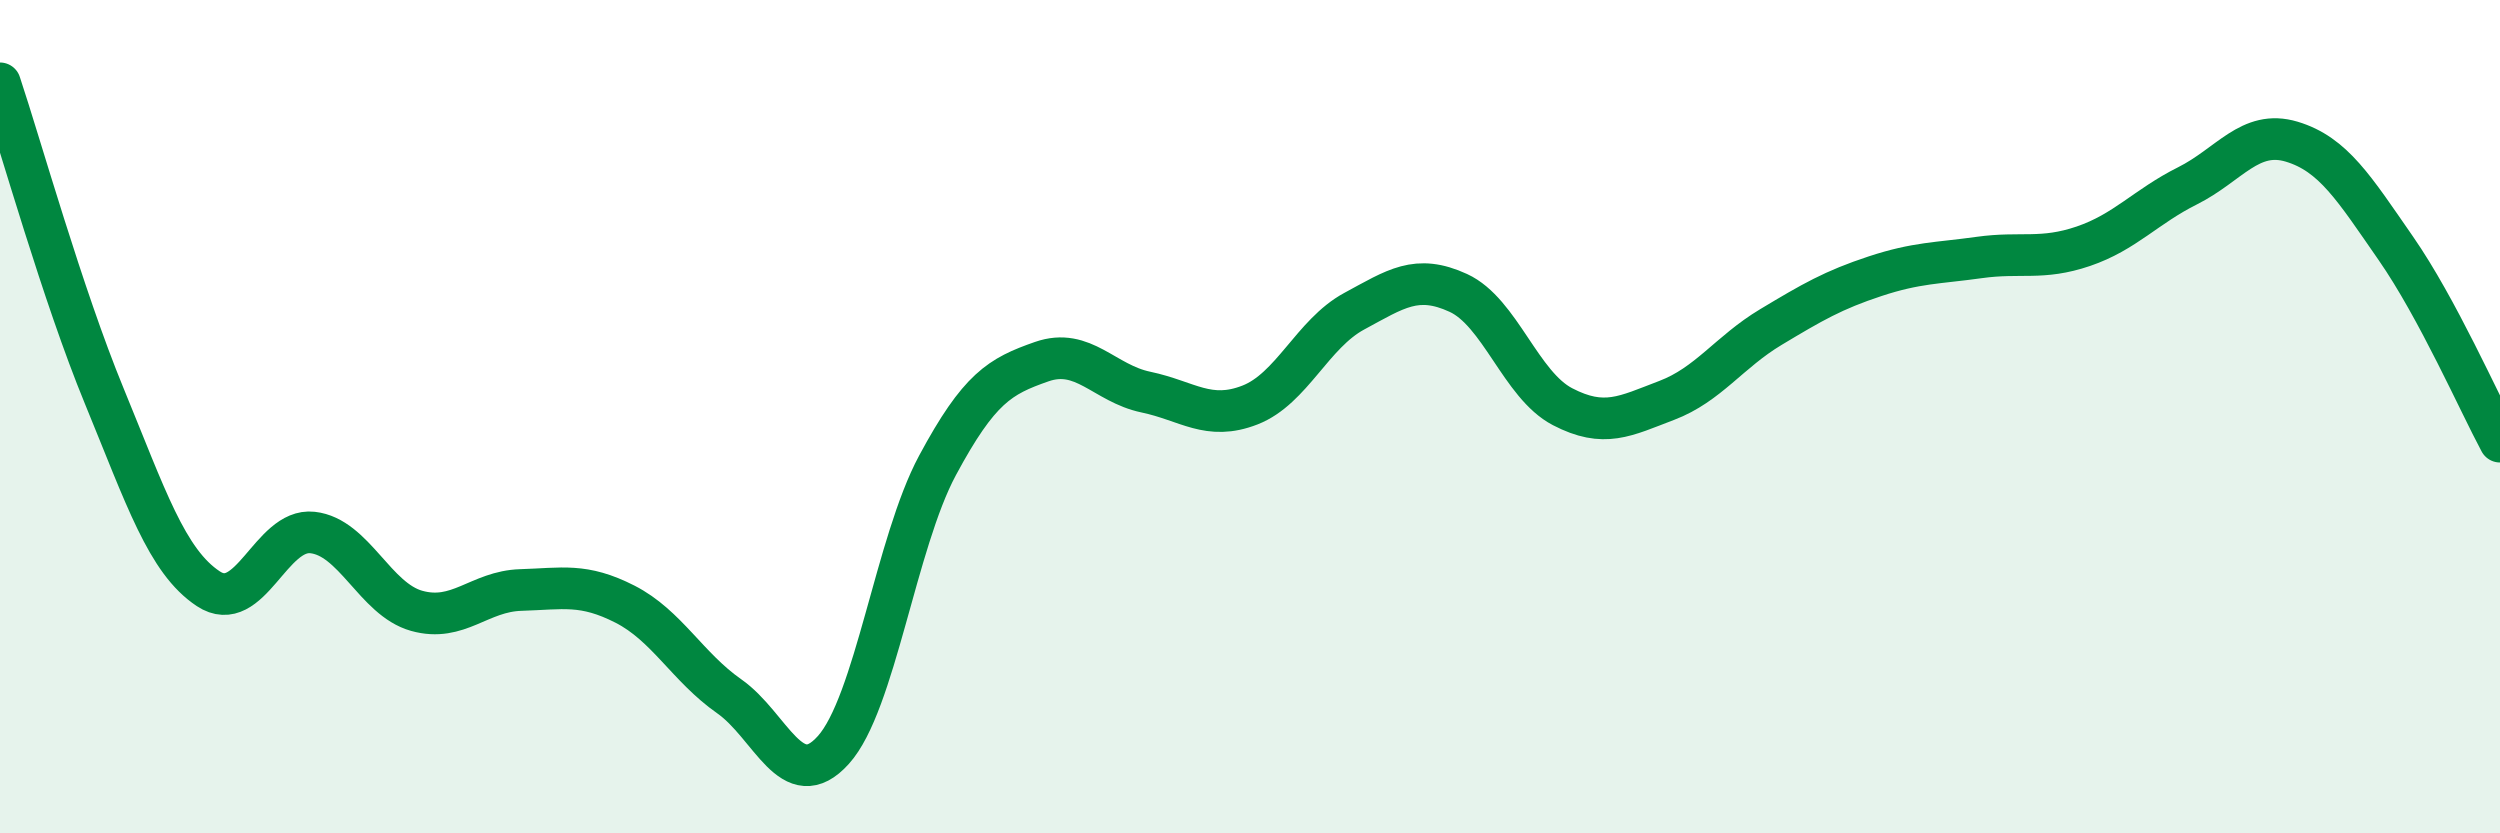
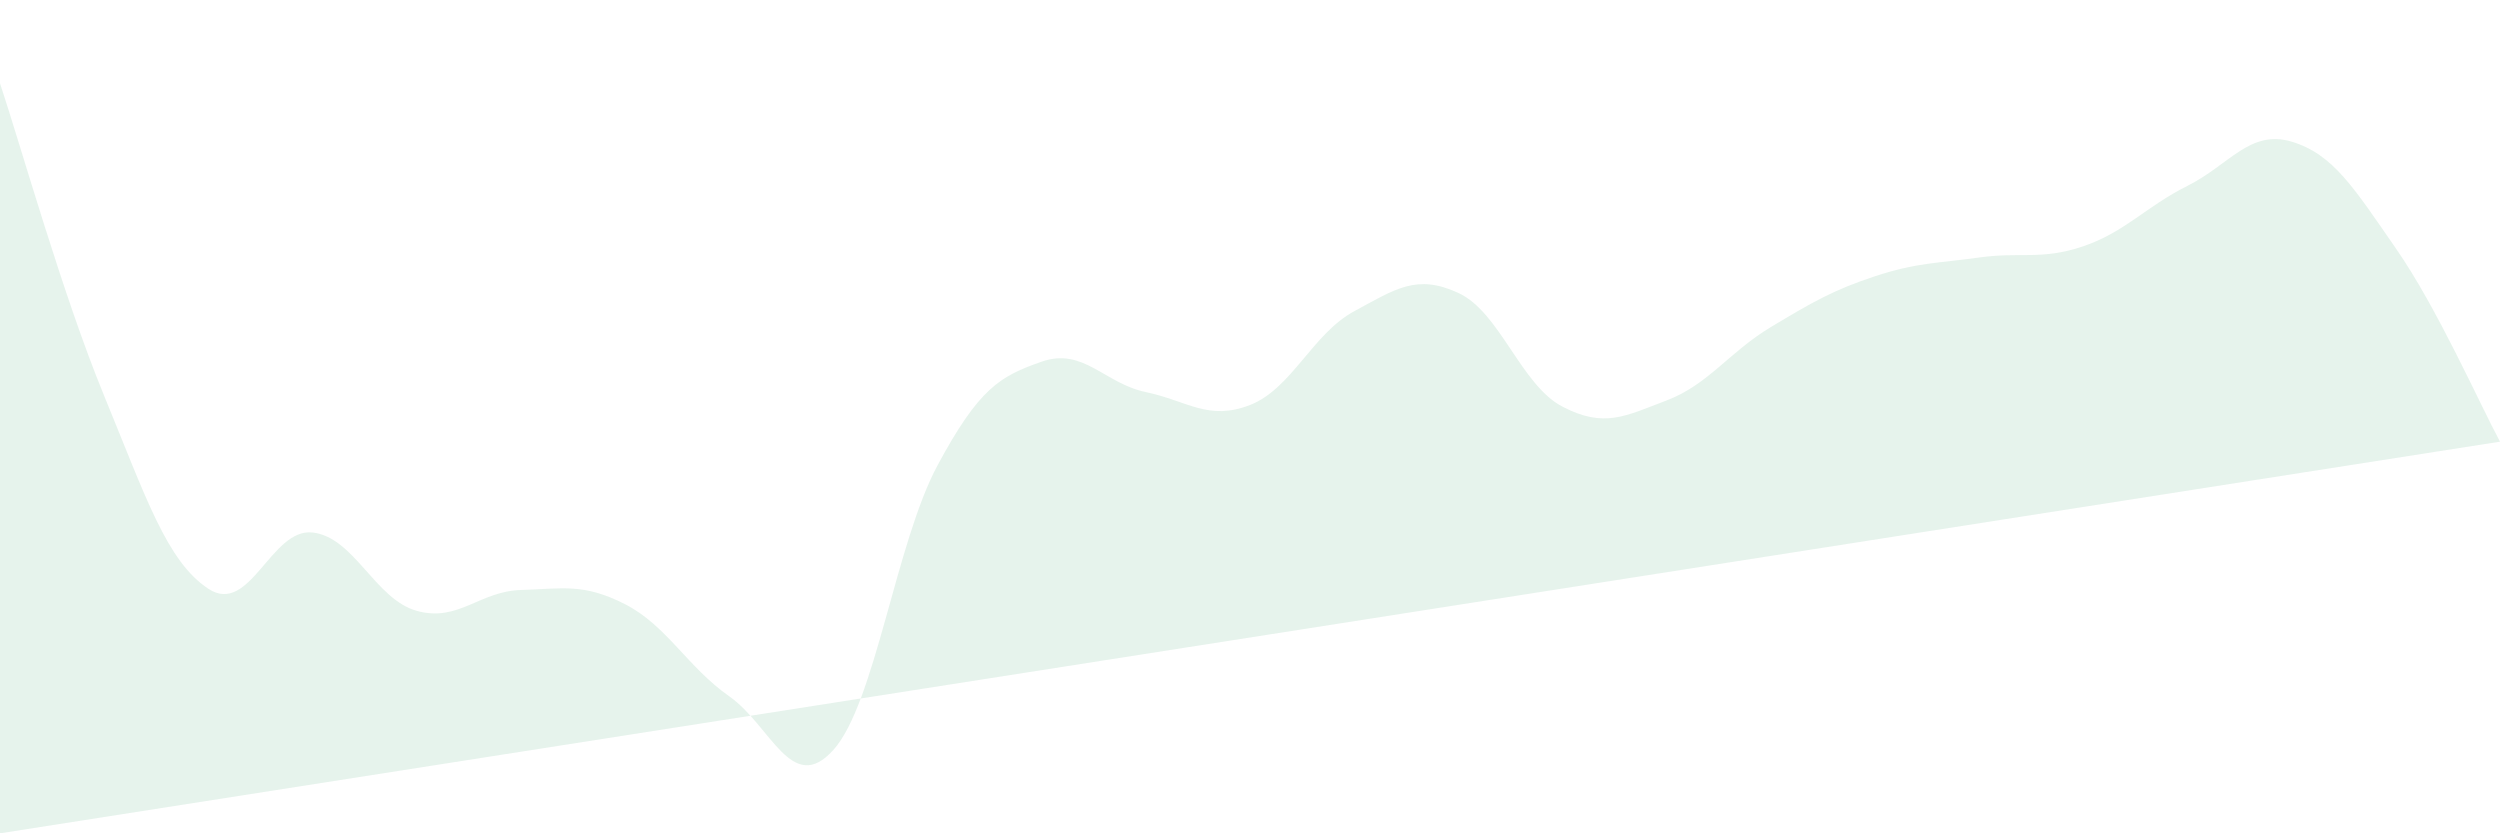
<svg xmlns="http://www.w3.org/2000/svg" width="60" height="20" viewBox="0 0 60 20">
-   <path d="M 0,2 C 0.5,3.5 1.5,7.07 2.5,9.5 C 3.5,11.93 4,13.47 5,14.13 C 6,14.79 6.5,12.67 7.5,12.78 C 8.5,12.89 9,14.38 10,14.66 C 11,14.94 11.5,14.19 12.5,14.16 C 13.5,14.13 14,13.99 15,14.5 C 16,15.01 16.5,16.01 17.5,16.71 C 18.5,17.41 19,19.11 20,18 C 21,16.89 21.5,13.03 22.5,11.17 C 23.5,9.31 24,9.03 25,8.68 C 26,8.33 26.5,9.2 27.5,9.41 C 28.5,9.62 29,10.11 30,9.72 C 31,9.33 31.5,8.01 32.5,7.47 C 33.5,6.93 34,6.57 35,7.03 C 36,7.49 36.5,9.24 37.5,9.76 C 38.5,10.28 39,9.99 40,9.61 C 41,9.23 41.5,8.45 42.5,7.85 C 43.5,7.25 44,6.96 45,6.63 C 46,6.3 46.5,6.32 47.5,6.18 C 48.5,6.04 49,6.25 50,5.91 C 51,5.57 51.5,4.96 52.5,4.46 C 53.5,3.96 54,3.1 55,3.4 C 56,3.7 56.5,4.52 57.5,5.96 C 58.5,7.4 59.5,9.67 60,10.6L60 20L0 20Z" fill="#008740" opacity="0.1" stroke-linecap="round" stroke-linejoin="round" />
-   <path d="M 0,2 C 0.5,3.5 1.5,7.07 2.5,9.5 C 3.5,11.93 4,13.47 5,14.13 C 6,14.79 6.5,12.67 7.5,12.78 C 8.5,12.89 9,14.38 10,14.66 C 11,14.94 11.5,14.19 12.5,14.16 C 13.5,14.13 14,13.99 15,14.5 C 16,15.01 16.5,16.01 17.5,16.71 C 18.5,17.41 19,19.11 20,18 C 21,16.89 21.5,13.03 22.5,11.17 C 23.5,9.31 24,9.03 25,8.68 C 26,8.33 26.5,9.2 27.5,9.41 C 28.5,9.62 29,10.11 30,9.72 C 31,9.33 31.5,8.01 32.5,7.47 C 33.5,6.93 34,6.57 35,7.03 C 36,7.49 36.5,9.24 37.5,9.76 C 38.5,10.28 39,9.99 40,9.61 C 41,9.23 41.5,8.45 42.5,7.85 C 43.5,7.25 44,6.96 45,6.63 C 46,6.3 46.5,6.32 47.5,6.18 C 48.5,6.04 49,6.25 50,5.91 C 51,5.57 51.5,4.96 52.5,4.46 C 53.5,3.96 54,3.1 55,3.4 C 56,3.7 56.5,4.52 57.5,5.96 C 58.5,7.4 59.5,9.67 60,10.6" stroke="#008740" stroke-width="1" fill="none" stroke-linecap="round" stroke-linejoin="round" />
+   <path d="M 0,2 C 0.5,3.5 1.5,7.07 2.5,9.5 C 3.5,11.93 4,13.47 5,14.13 C 6,14.79 6.5,12.67 7.5,12.78 C 8.5,12.89 9,14.38 10,14.66 C 11,14.94 11.5,14.19 12.5,14.16 C 13.5,14.13 14,13.99 15,14.5 C 16,15.01 16.5,16.01 17.5,16.71 C 18.5,17.41 19,19.11 20,18 C 21,16.89 21.5,13.03 22.5,11.17 C 23.5,9.31 24,9.03 25,8.68 C 26,8.33 26.5,9.2 27.5,9.41 C 28.5,9.62 29,10.11 30,9.72 C 31,9.33 31.5,8.01 32.5,7.47 C 33.5,6.93 34,6.57 35,7.03 C 36,7.49 36.5,9.24 37.5,9.76 C 38.5,10.28 39,9.99 40,9.61 C 41,9.23 41.5,8.45 42.5,7.85 C 43.5,7.25 44,6.96 45,6.63 C 46,6.3 46.5,6.32 47.5,6.18 C 48.5,6.04 49,6.25 50,5.91 C 51,5.57 51.5,4.96 52.5,4.46 C 53.5,3.96 54,3.1 55,3.4 C 56,3.7 56.5,4.52 57.5,5.96 C 58.5,7.4 59.5,9.67 60,10.6L0 20Z" fill="#008740" opacity="0.1" stroke-linecap="round" stroke-linejoin="round" />
</svg>